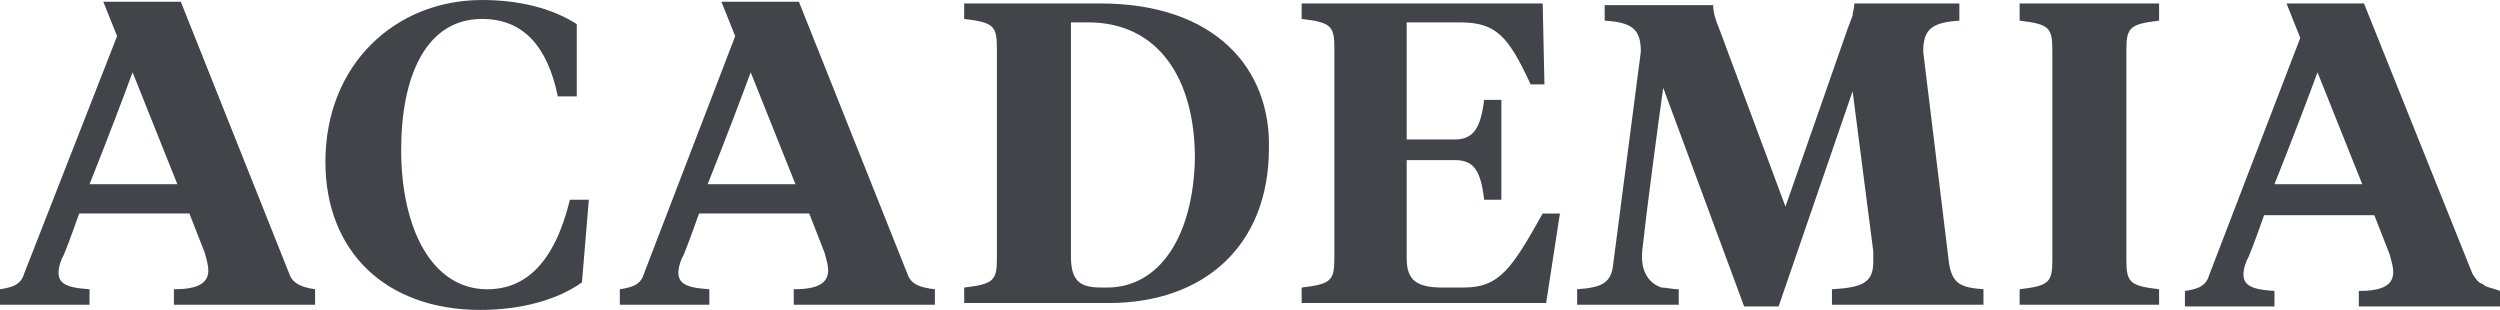
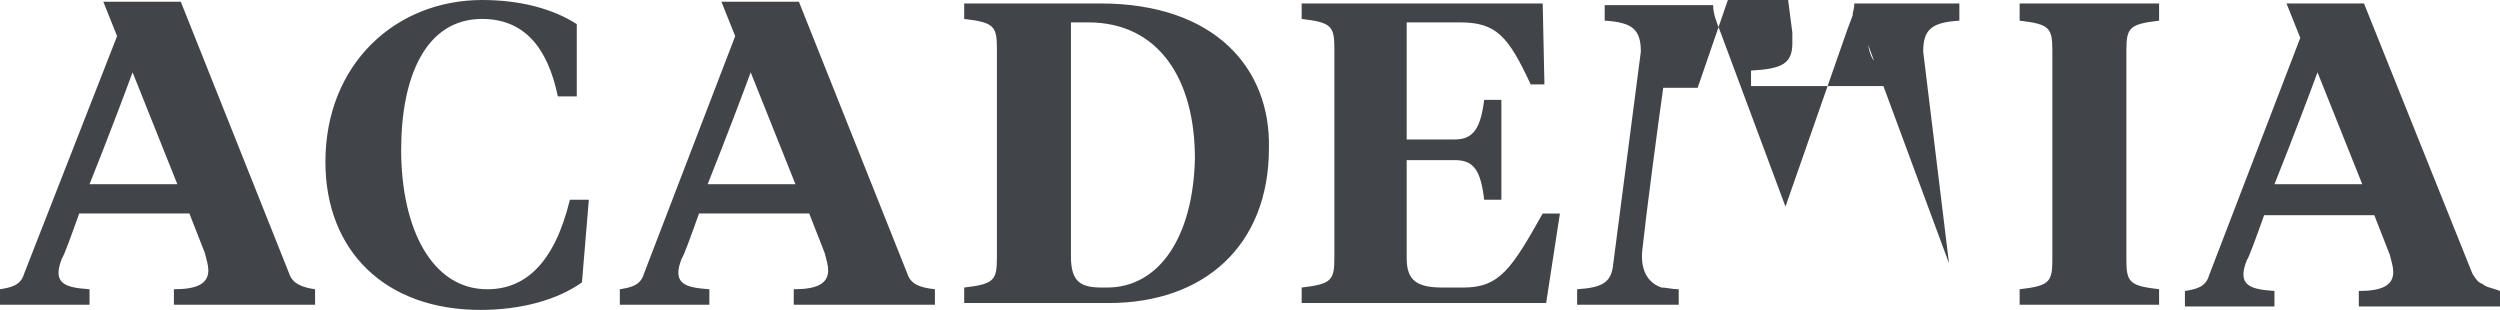
<svg xmlns="http://www.w3.org/2000/svg" viewBox="127.4 141 145.2 18">
-   <path fill="#41454A" d="M155.7 157.8c-3.2 0-5-3.5-5-8.1 0-4.2 1.4-7.6 4.7-7.6 2.4 0 3.8 1.6 4.4 4.5h1.1v-4.2c-1.4-.9-3.3-1.4-5.5-1.4-5 0-9.1 3.7-9.1 9.4 0 5.2 3.5 8.6 9 8.6 2.4 0 4.5-.6 5.9-1.6l.4-4.8h-1.1c-.9 3.7-2.6 5.2-4.8 5.2zm24.4-.9-6.3-15.8h-4.5l.8 2-5.3 13.8c-.2.7-.8.8-1.4.9v.9h5.2v-.9c-1.4-.1-2.2-.3-1.6-1.8.1-.1.5-1.2 1-2.6h6.4l.9 2.3c.1.4.2.7.2 1 0 .8-.7 1.1-2 1.1v.9h8.2v-.9c-.9-.1-1.4-.3-1.6-.9zm-11.6-5.2c1-2.5 2.1-5.4 2.5-6.5l2.6 6.5h-5.1zm22.8-10.5h-7.9v.9c1.7.2 1.9.4 1.9 1.7V156c0 1.3-.2 1.5-1.9 1.7v.9h8.4c5.5 0 9.3-3.3 9.3-9 .1-4.6-3.1-8.4-9.8-8.4zm.4 16.5h-.3c-1.2 0-1.8-.3-1.8-1.8v-13.6h1c4.1 0 6.2 3.3 6.2 7.9-.1 4.6-2.1 7.5-5.1 7.5zm20.7 0h-1.2c-1.5 0-2.1-.4-2.1-1.7v-5.7h2.8c1.1 0 1.5.6 1.7 2.3h1v-5.8h-1c-.2 1.6-.6 2.3-1.7 2.3h-2.8v-6.8h3.1c2.1 0 2.8.8 4.1 3.6h.8l-.1-4.7h-14v.9c1.7.2 1.9.4 1.9 1.7V156c0 1.3-.2 1.5-1.9 1.7v.9h14.2l.8-5.2h-1c-1.8 3.2-2.5 4.3-4.6 4.3zm28.2-1.4-1.5-12.3c0-1.3.5-1.7 2.1-1.8v-1h-6.1c0 .3-.1.5-.1.7l-.3.8-3.6 10.3-3.8-10.2c-.2-.5-.4-1-.4-1.5h-6.3v.9c1.6.1 2.1.5 2.1 1.8l-1.6 12.3c-.1 1.1-.6 1.4-2.1 1.5v.9h5.9v-.9c-.4 0-.7-.1-1-.1-.6-.2-1.3-.8-1.1-2.3.2-1.9.9-7.2 1.2-9.3l4.7 12.7h2l4.3-12.5 1.2 9.3v.6c0 1.2-.6 1.5-2.4 1.6v.9h8.8v-.9c-1.3-.1-1.8-.3-2-1.5zm4.1-14.1c1.7.2 1.9.4 1.9 1.7v12.2c0 1.3-.2 1.5-1.9 1.7v.9h8.1v-.9c-1.7-.2-1.9-.4-1.9-1.7v-12.2c0-1.3.2-1.5 1.9-1.7v-1h-8.1v1zm-100.5 14.7-6.3-15.8h-4.5l.8 2-5.4 13.8c-.2.7-.8.8-1.4.9v.9h5.2v-.9c-1.4-.1-2.2-.3-1.6-1.8.1-.1.5-1.2 1-2.6h6.4l.9 2.3c.1.4.2.7.2 1 0 .8-.7 1.1-2 1.1v.9h8.2v-.9c-.7-.1-1.3-.3-1.5-.9zm-11.6-5.2c1-2.5 2.1-5.4 2.5-6.5l2.6 6.5h-5.1zm139 5.8c-.3-.1-.4-.3-.6-.6l-6.3-15.7h-4.5l.8 2-5.3 13.8c-.2.7-.8.8-1.4.9v.9h5.2v-.9c-1.4-.1-2.2-.3-1.6-1.8.1-.1.5-1.2 1-2.6h6.4l.9 2.3c.1.4.2.7.2 1 0 .8-.7 1.1-2 1.1v.9h8.2v-.9c-.5-.2-.8-.2-1-.4zm-12.1-5.8c1-2.5 2.1-5.4 2.5-6.5l2.6 6.5h-5.1z" />
+   <path fill="#41454A" d="M155.7 157.8c-3.2 0-5-3.5-5-8.1 0-4.2 1.4-7.6 4.7-7.6 2.4 0 3.8 1.6 4.4 4.5h1.1v-4.2c-1.4-.9-3.3-1.4-5.5-1.4-5 0-9.1 3.7-9.1 9.4 0 5.2 3.5 8.6 9 8.6 2.4 0 4.5-.6 5.9-1.6l.4-4.8h-1.1c-.9 3.7-2.6 5.2-4.8 5.2zm24.4-.9-6.3-15.8h-4.5l.8 2-5.3 13.8c-.2.7-.8.8-1.4.9v.9h5.2v-.9c-1.4-.1-2.2-.3-1.6-1.8.1-.1.5-1.2 1-2.6h6.4l.9 2.3c.1.4.2.7.2 1 0 .8-.7 1.1-2 1.1v.9h8.2v-.9c-.9-.1-1.4-.3-1.6-.9zm-11.6-5.2c1-2.5 2.1-5.4 2.5-6.5l2.6 6.5h-5.1zm22.8-10.5h-7.9v.9c1.7.2 1.9.4 1.9 1.7V156c0 1.3-.2 1.5-1.9 1.7v.9h8.4c5.5 0 9.3-3.3 9.3-9 .1-4.6-3.1-8.4-9.8-8.4zm.4 16.5h-.3c-1.2 0-1.8-.3-1.8-1.8v-13.6h1c4.1 0 6.2 3.3 6.2 7.9-.1 4.6-2.1 7.5-5.1 7.5zm20.7 0h-1.2c-1.5 0-2.1-.4-2.1-1.7v-5.7h2.8c1.1 0 1.5.6 1.7 2.3h1v-5.8h-1c-.2 1.6-.6 2.3-1.7 2.3h-2.8v-6.8h3.1c2.1 0 2.8.8 4.1 3.6h.8l-.1-4.7h-14v.9c1.7.2 1.9.4 1.9 1.7V156c0 1.3-.2 1.5-1.9 1.7v.9h14.2l.8-5.2h-1c-1.8 3.2-2.5 4.3-4.6 4.3zm28.2-1.4-1.5-12.3c0-1.3.5-1.7 2.1-1.8v-1h-6.1c0 .3-.1.5-.1.7l-.3.8-3.6 10.3-3.8-10.2c-.2-.5-.4-1-.4-1.5h-6.3v.9c1.6.1 2.1.5 2.1 1.8l-1.6 12.3c-.1 1.1-.6 1.4-2.1 1.5v.9h5.9v-.9c-.4 0-.7-.1-1-.1-.6-.2-1.3-.8-1.1-2.3.2-1.9.9-7.2 1.2-9.3h2l4.3-12.5 1.2 9.3v.6c0 1.2-.6 1.5-2.4 1.6v.9h8.8v-.9c-1.3-.1-1.8-.3-2-1.5zm4.1-14.1c1.7.2 1.9.4 1.9 1.7v12.2c0 1.3-.2 1.5-1.9 1.7v.9h8.1v-.9c-1.7-.2-1.9-.4-1.9-1.7v-12.2c0-1.3.2-1.5 1.9-1.7v-1h-8.1v1zm-100.5 14.7-6.3-15.8h-4.5l.8 2-5.4 13.8c-.2.7-.8.8-1.4.9v.9h5.2v-.9c-1.4-.1-2.2-.3-1.6-1.8.1-.1.5-1.2 1-2.6h6.4l.9 2.3c.1.4.2.7.2 1 0 .8-.7 1.1-2 1.1v.9h8.2v-.9c-.7-.1-1.3-.3-1.5-.9zm-11.6-5.2c1-2.5 2.1-5.4 2.5-6.5l2.6 6.5h-5.1zm139 5.8c-.3-.1-.4-.3-.6-.6l-6.3-15.7h-4.5l.8 2-5.3 13.8c-.2.7-.8.8-1.4.9v.9h5.2v-.9c-1.4-.1-2.2-.3-1.6-1.8.1-.1.5-1.2 1-2.6h6.4l.9 2.3c.1.4.2.7.2 1 0 .8-.7 1.1-2 1.1v.9h8.2v-.9c-.5-.2-.8-.2-1-.4zm-12.1-5.8c1-2.5 2.1-5.4 2.5-6.5l2.6 6.5h-5.1z" />
</svg>